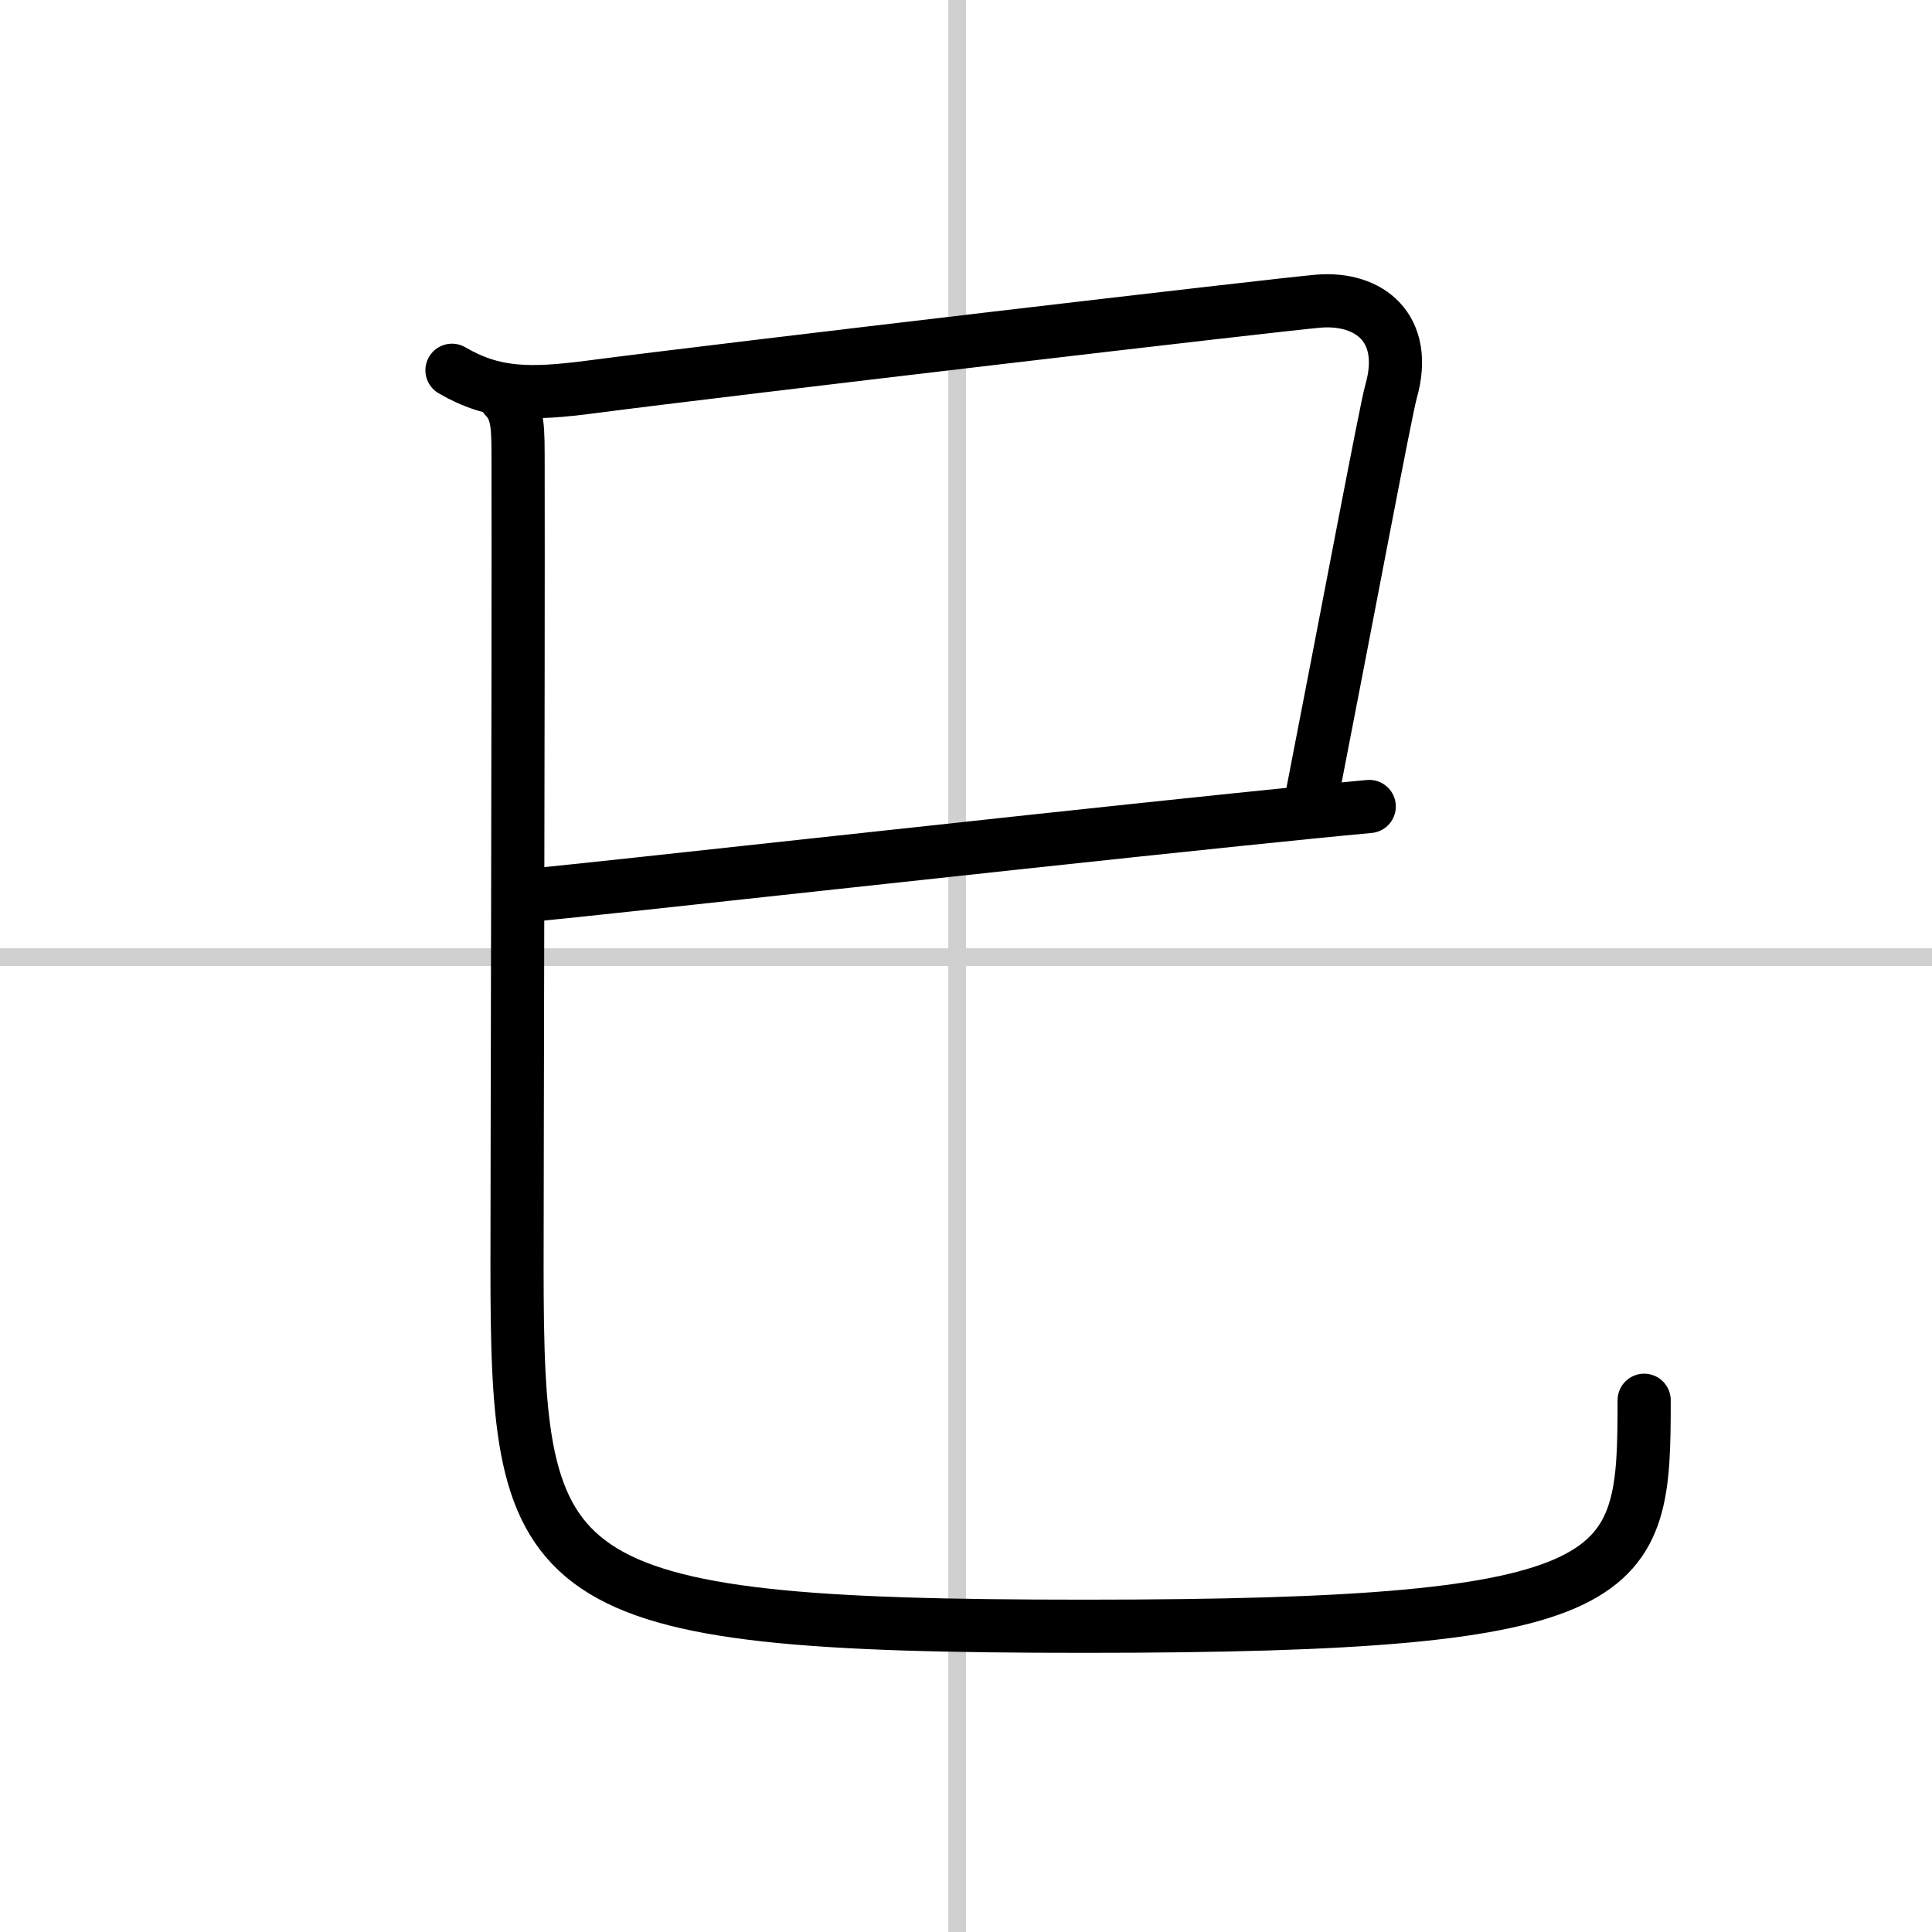
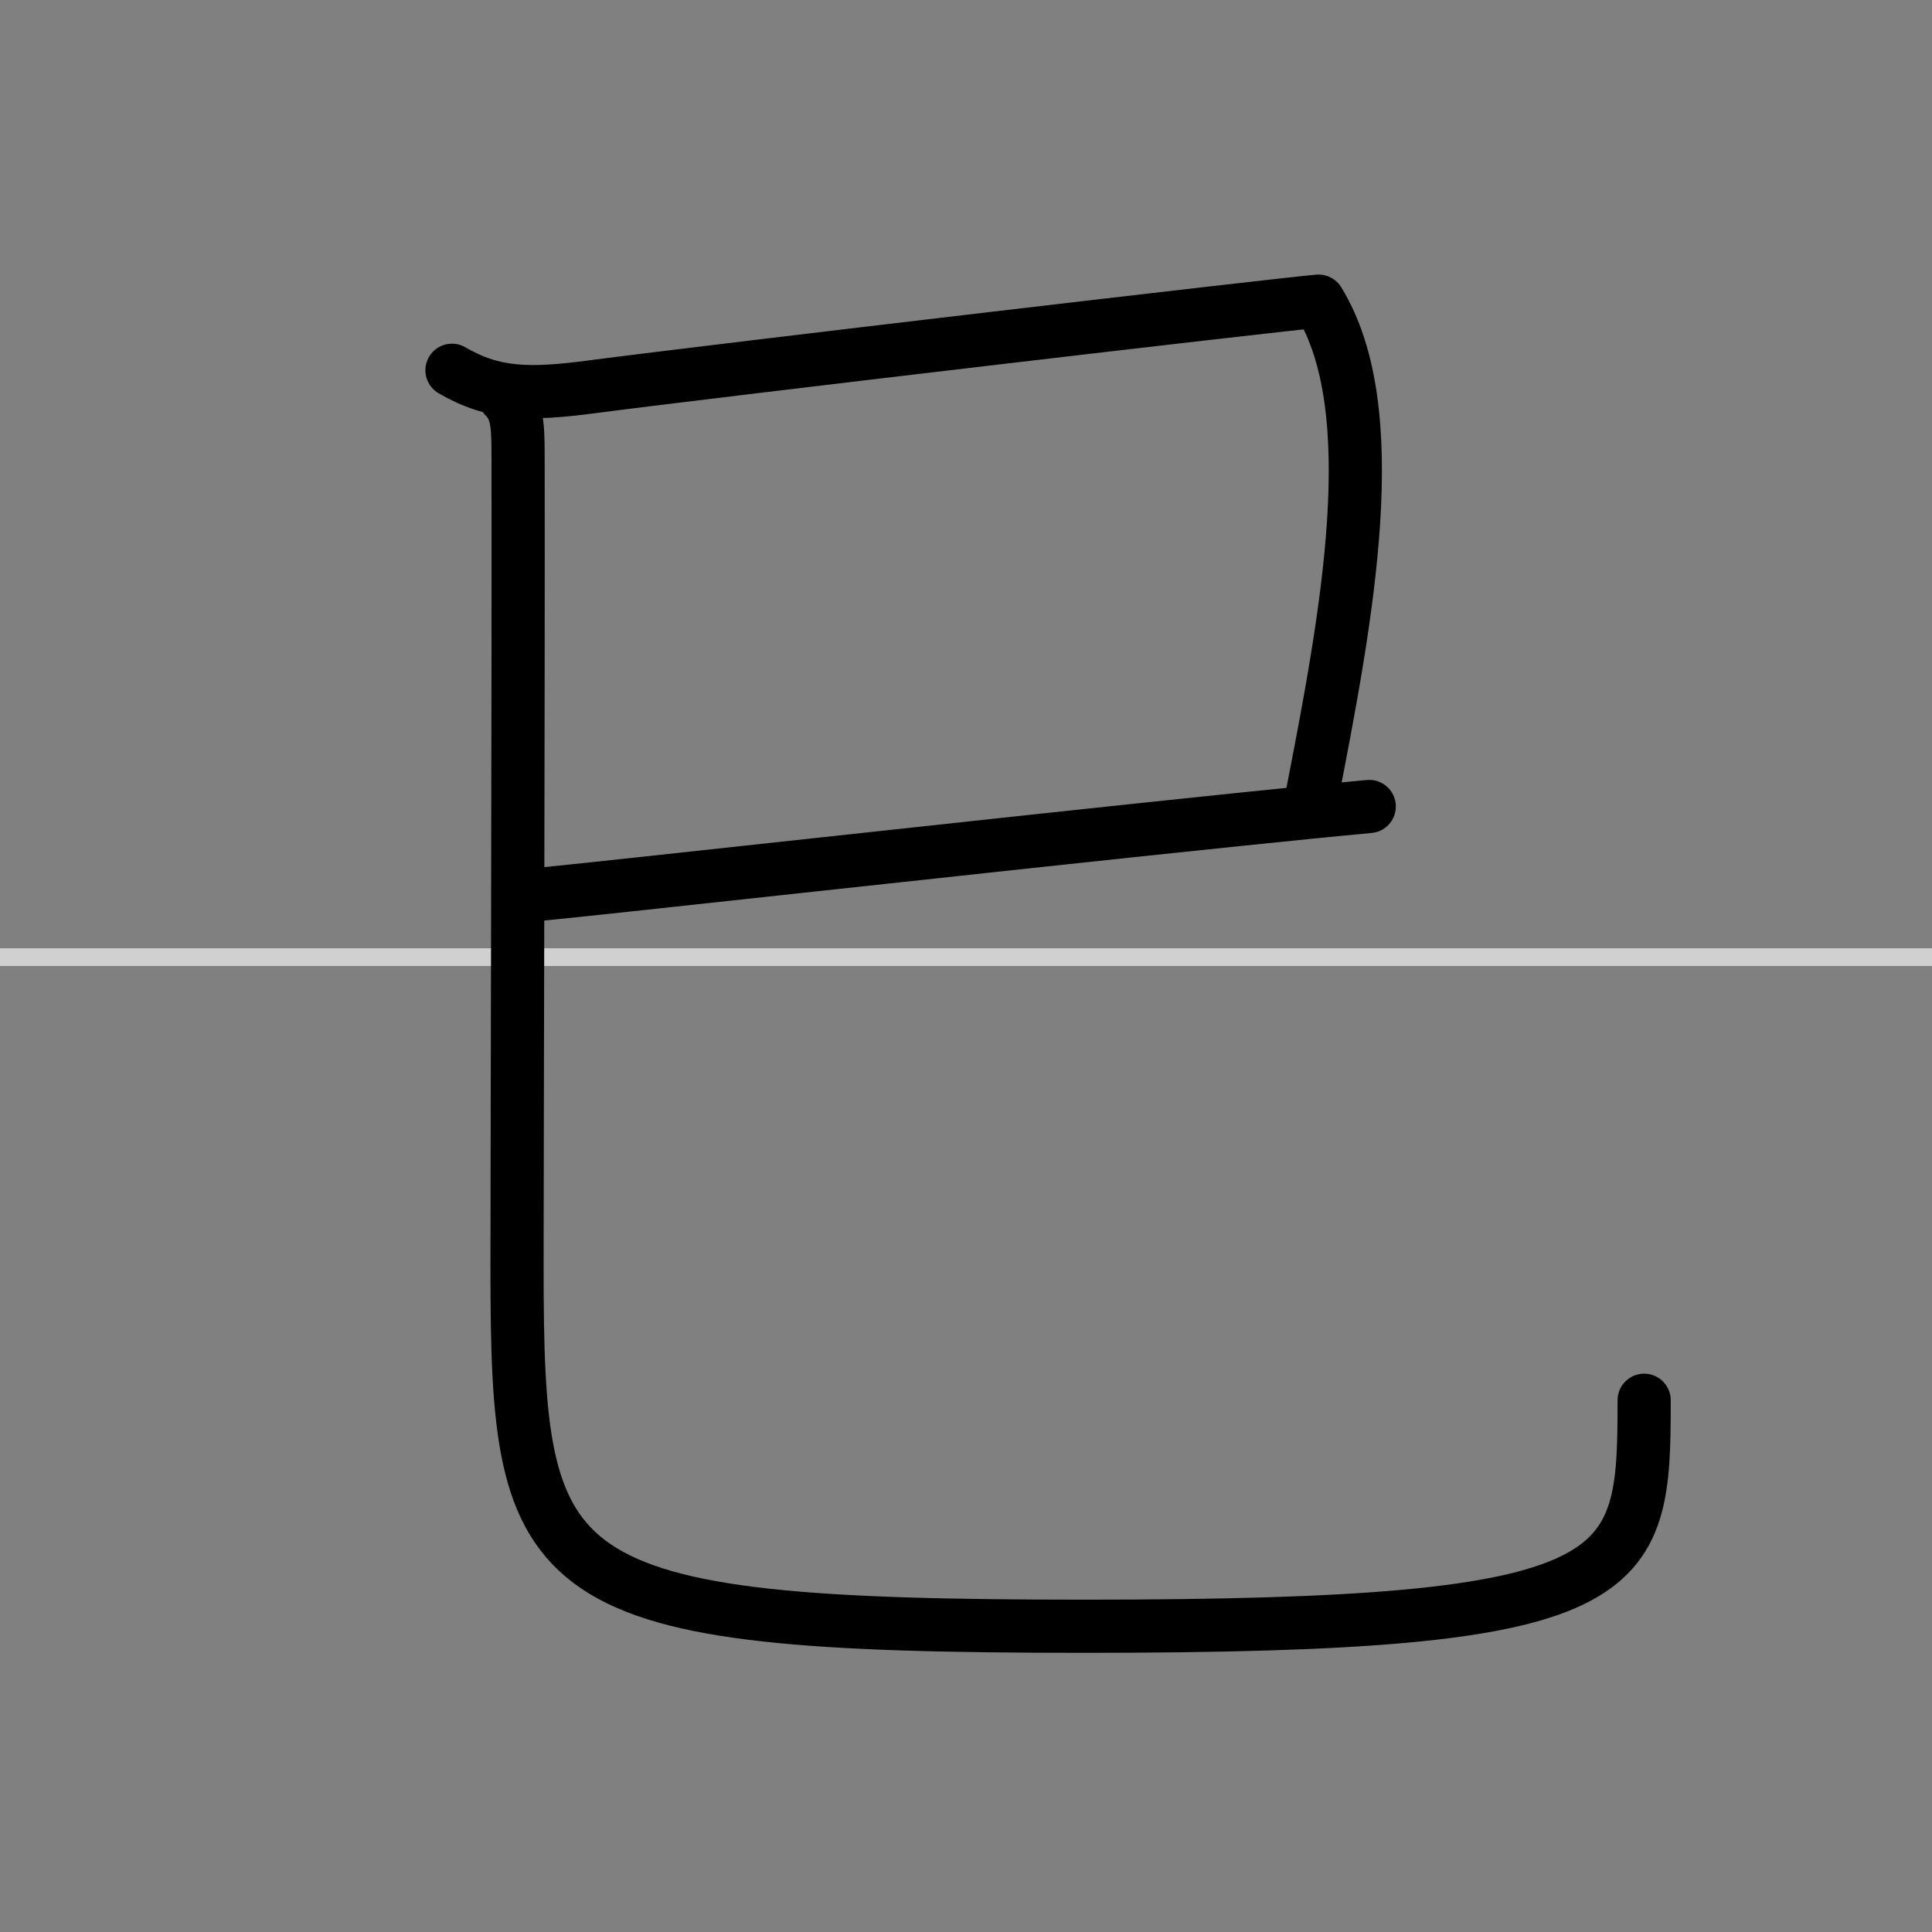
<svg xmlns="http://www.w3.org/2000/svg" width="400" height="400" viewBox="0 0 109 109">
  <rect x="0" y="0" width="109" height="109" fill="#808080" stroke="none" />
  <g fill="none" stroke="#000" stroke-linecap="round" stroke-linejoin="round" stroke-width="3">
-     <rect width="100%" height="100%" fill="#fff" stroke="#fff" />
-     <line x1="54" x2="54" y2="109" stroke="#d0d0d0" stroke-width="1" />
    <line x2="109" y1="54" y2="54" stroke="#d0d0d0" stroke-width="1" />
-     <path d="M25.5,20.89c2.38,1.39,4.42,1.39,7.92,0.93c7.1-0.93,38.8-4.65,40.97-4.83c2.86-0.23,5.11,1.52,4.09,5.1C78.18,23.15,76,34.75,74,45" />
+     <path d="M25.5,20.89c2.38,1.39,4.42,1.39,7.92,0.93c7.1-0.93,38.8-4.65,40.97-4.83C78.18,23.15,76,34.75,74,45" />
    <path d="m30 50.5c4.39-0.42 25.32-2.76 39.72-4.25 2.82-0.29 5.38-0.55 7.53-0.75" />
    <path d="m28.48 22.4c0.81 0.81 0.74 1.89 0.75 3.85 0.02 12.11-0.06 39.32-0.06 45.25 0 18 1.21 20.25 32.03 20.25 31.18 0 31.56-2.62 31.56-12.75" />
  </g>
</svg>